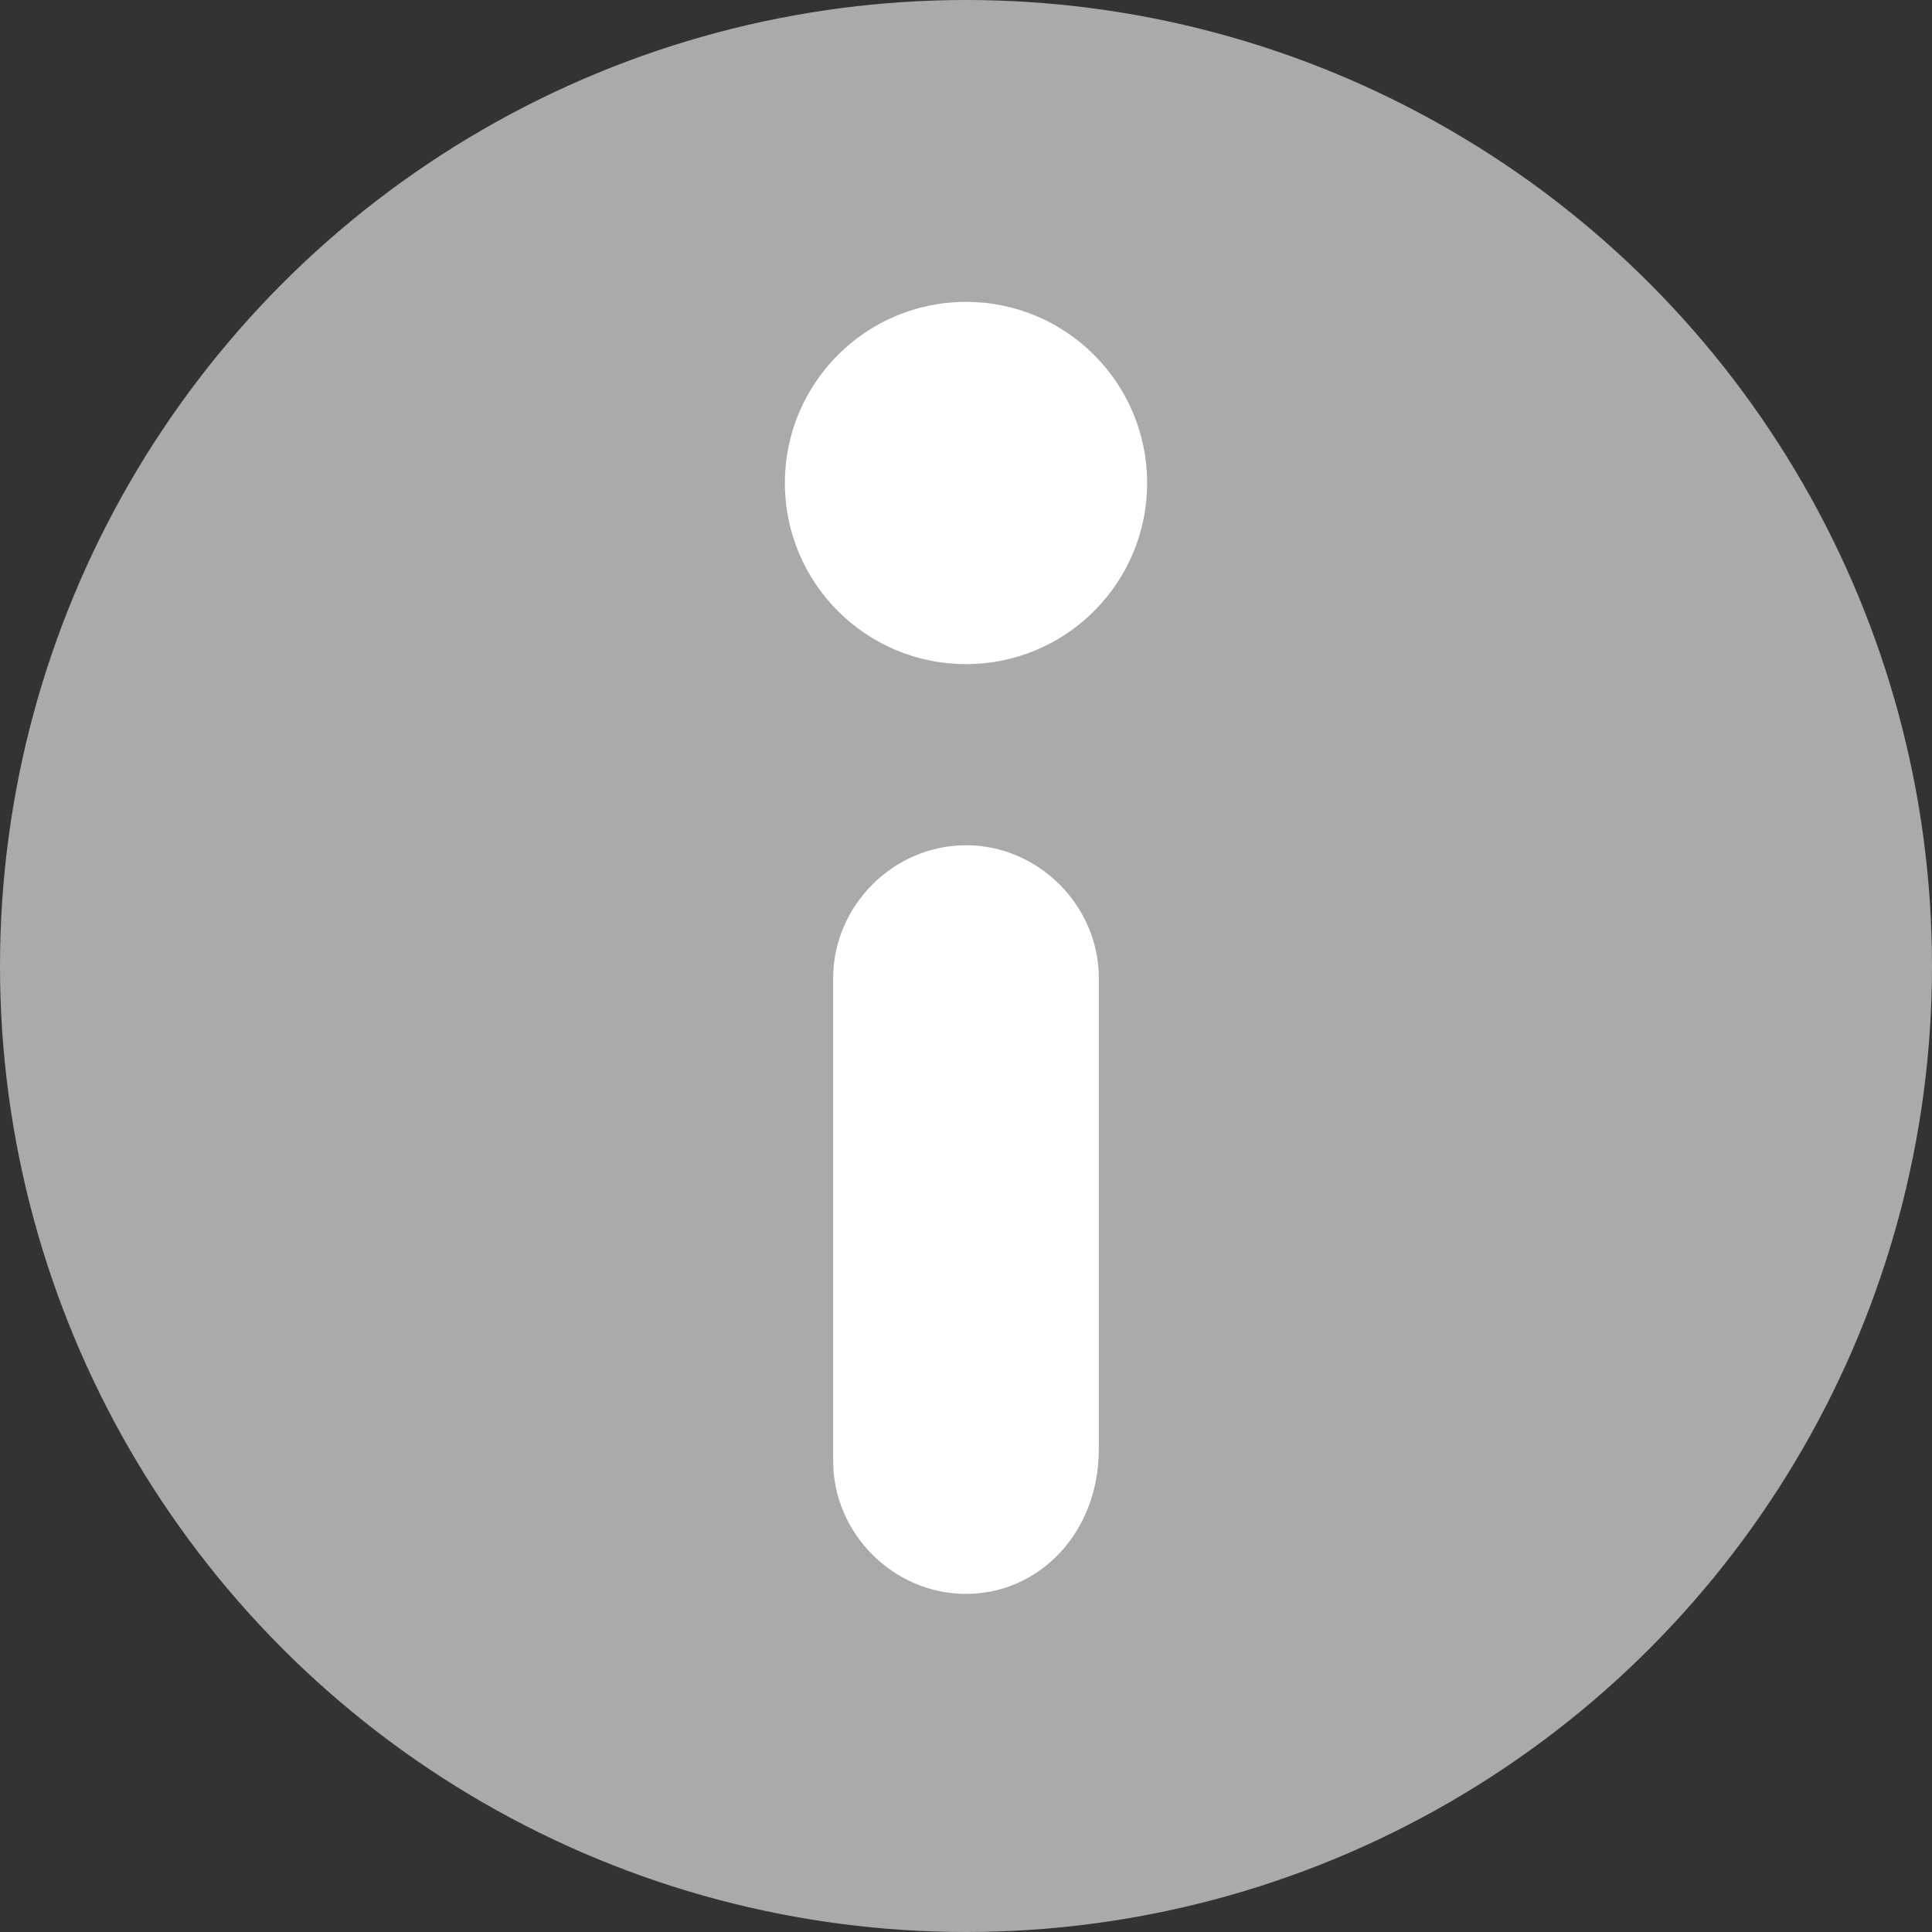
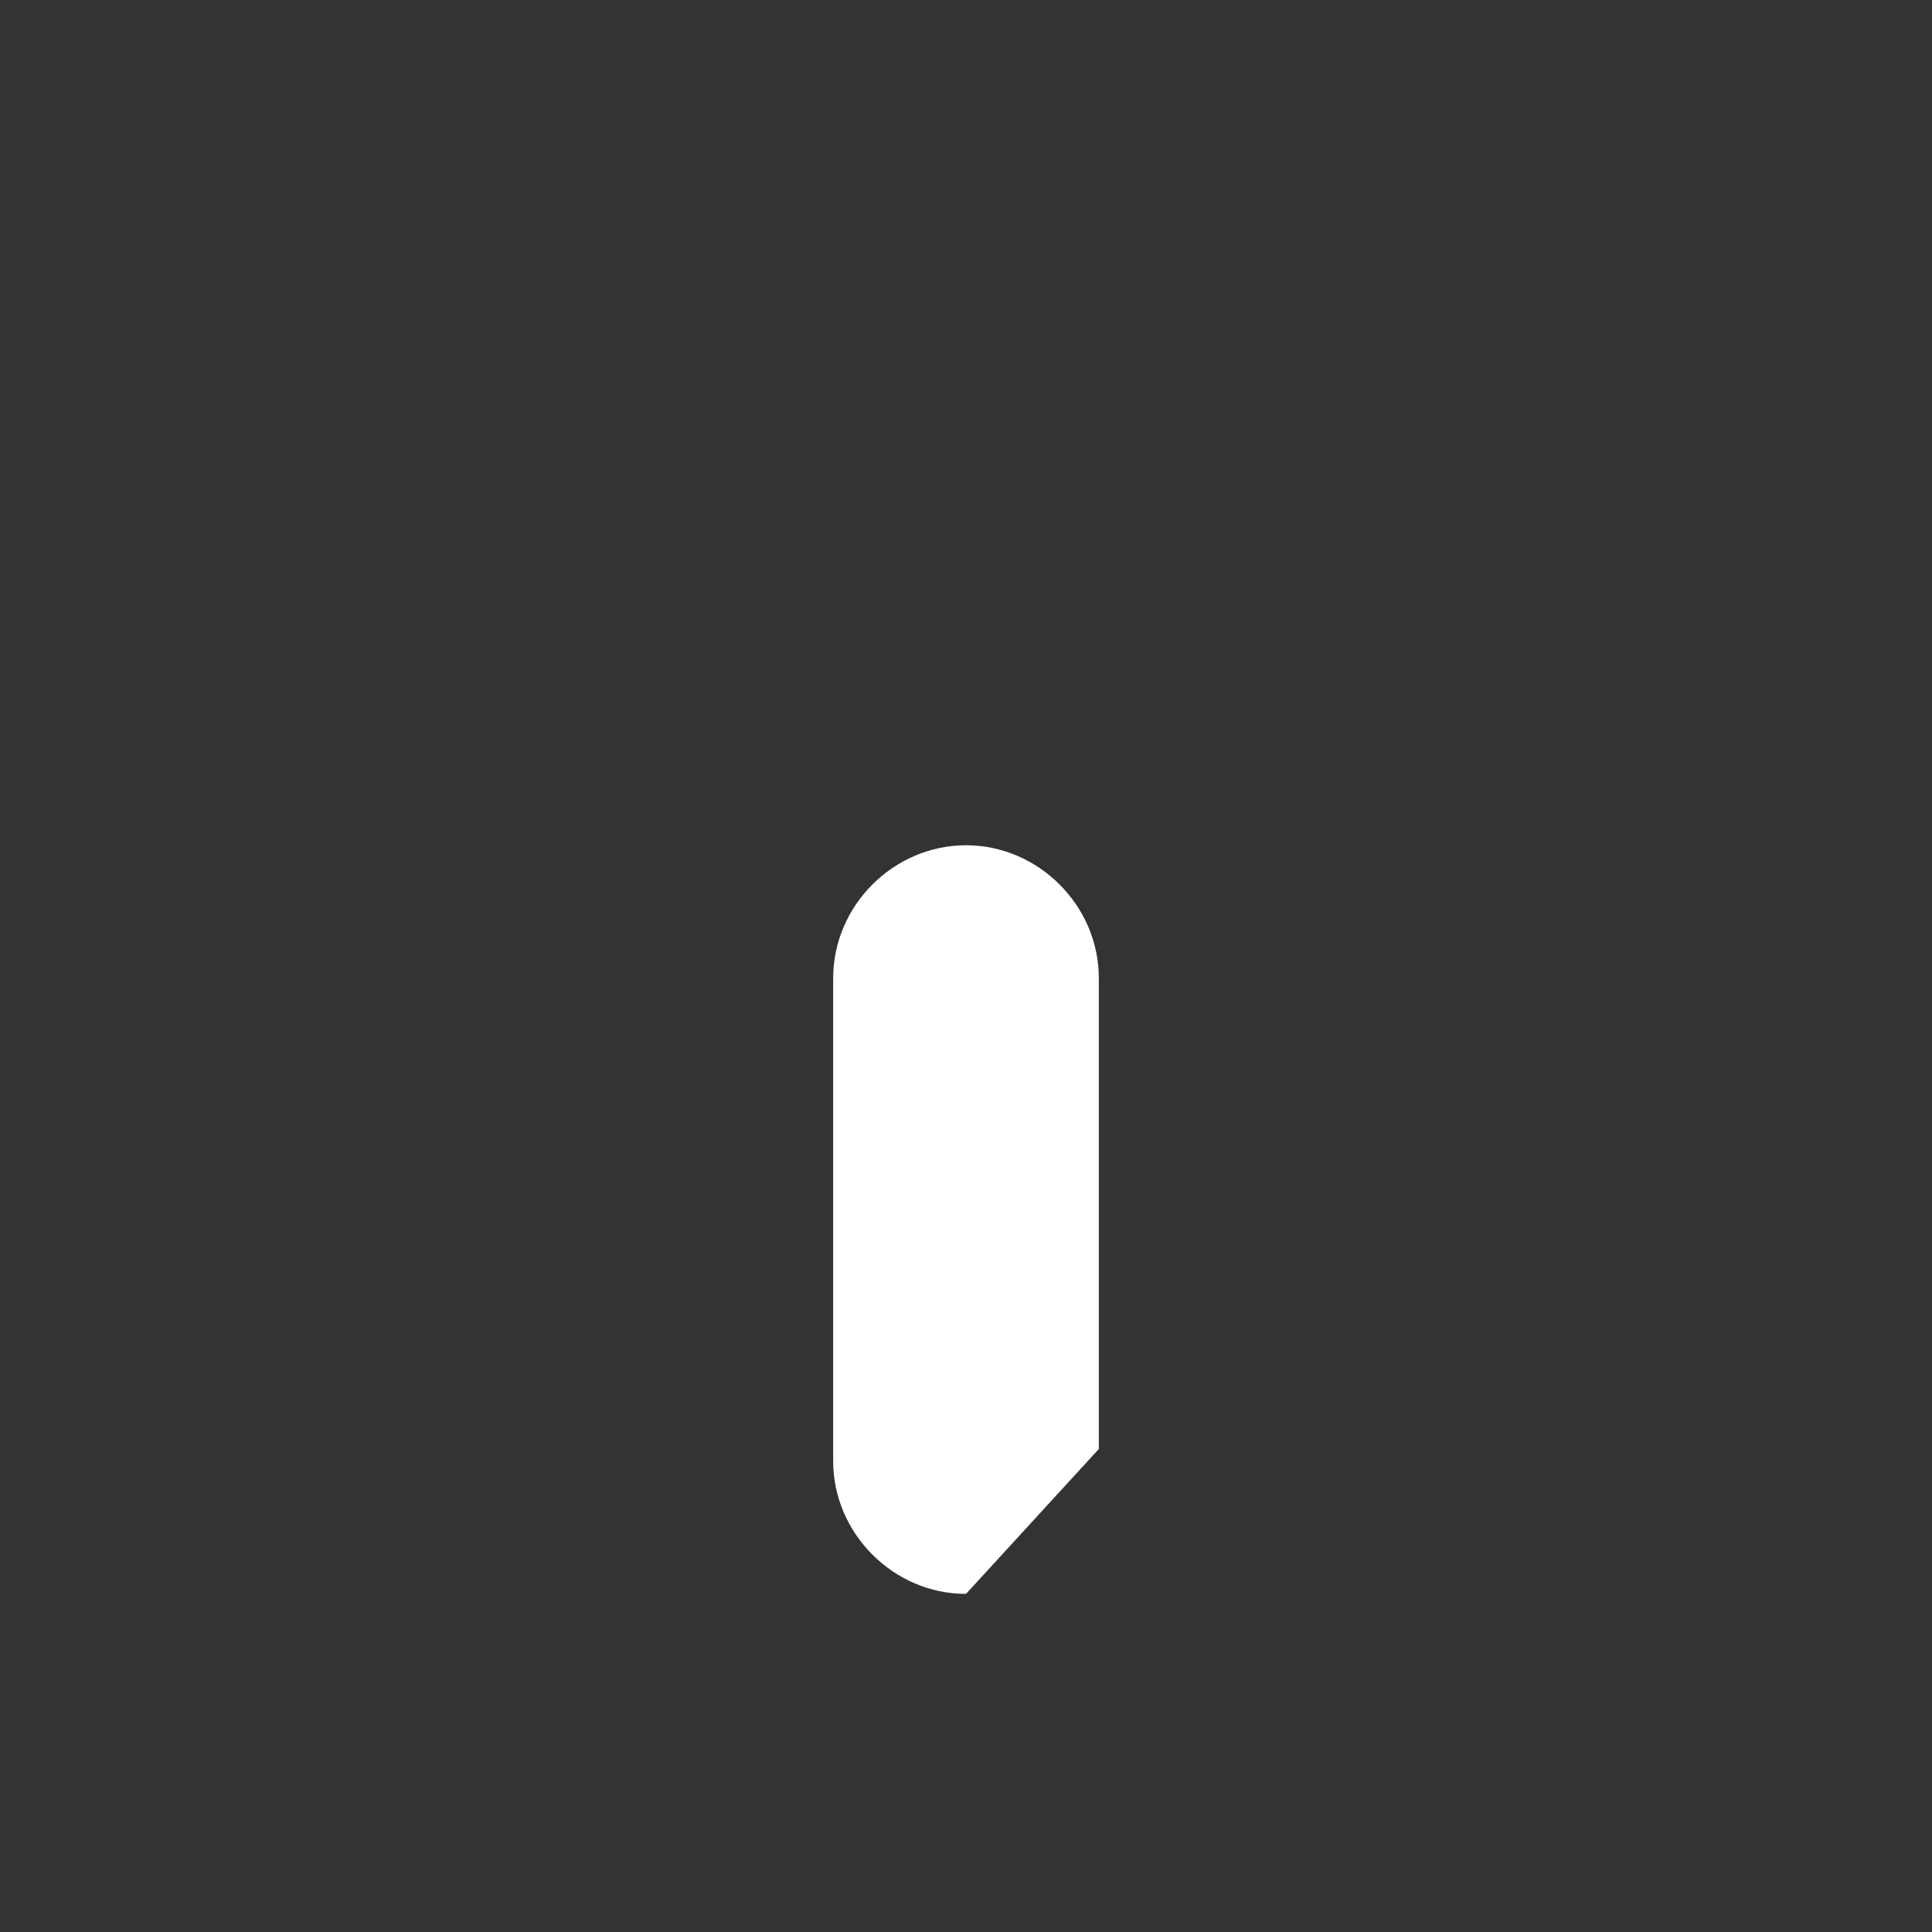
<svg xmlns="http://www.w3.org/2000/svg" version="1.1" id="レイヤー_1" x="0px" y="0px" viewBox="0 0 16 16" style="enable-background:new 0 0 16 16;" xml:space="preserve">
  <rect x="0" y="0" width="16" height="16" fill="#333333" stroke="none" />
  <style type="text/css">
	.st0{fill:#AAAAAA;}
	.st1{fill:#FFFFFF;}
</style>
-   <circle class="st0" cx="8" cy="8" r="8" />
-   <circle class="st1" cx="8" cy="4" r="1.5" />
-   <path class="st1" d="M8,13.2L8,13.2c-0.6,0-1.1-0.5-1.1-1.1v-4C6.9,7.5,7.4,7,8,7l0,0c0.6,0,1.1,0.5,1.1,1.1V12  C9.1,12.7,8.6,13.2,8,13.2z" />
+   <path class="st1" d="M8,13.2L8,13.2c-0.6,0-1.1-0.5-1.1-1.1v-4C6.9,7.5,7.4,7,8,7l0,0c0.6,0,1.1,0.5,1.1,1.1V12  z" />
</svg>